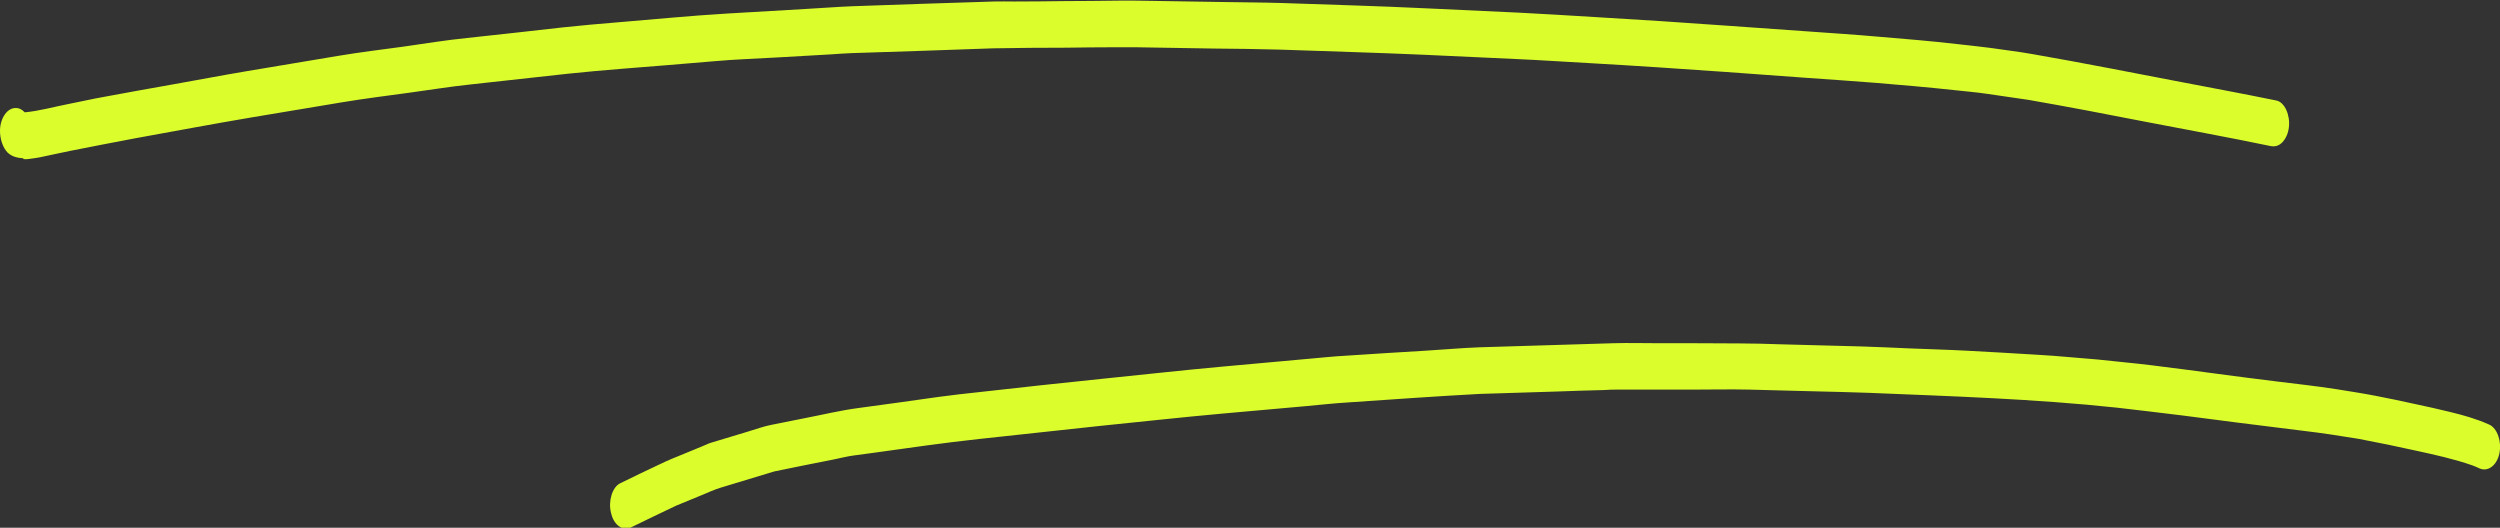
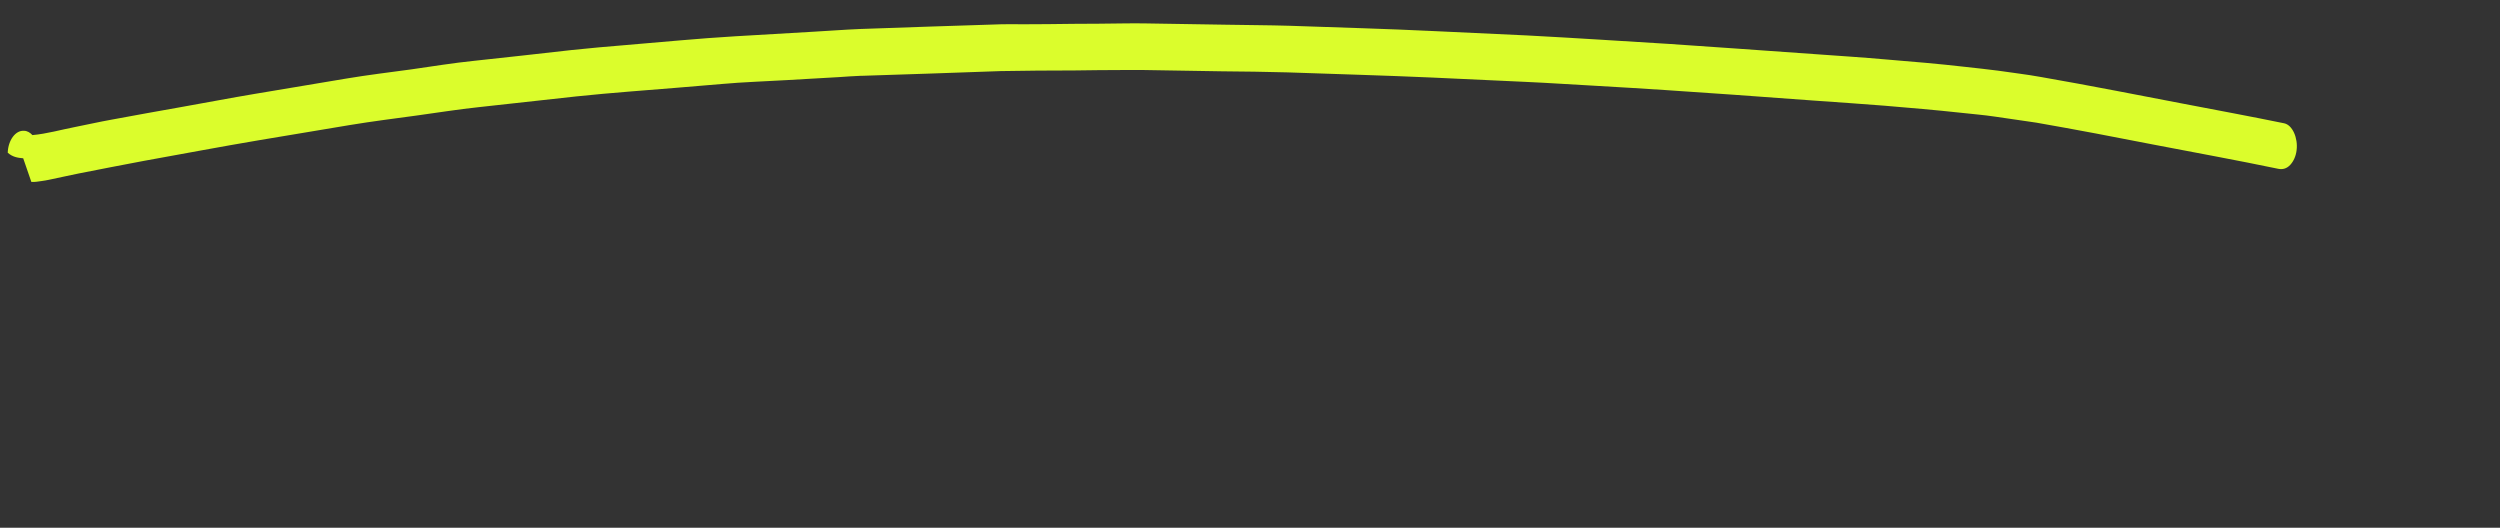
<svg xmlns="http://www.w3.org/2000/svg" id="Layer_2" data-name="Layer 2" viewBox="0 0 116.4 24.57">
  <rect x="0" y="0" width="116.4" height="24.57" fill="#333333" stroke="none" />
  <defs>
    <style>
      .cls-1 {
        fill: none;
      }

      .cls-2 {
        fill: #dbfd2c;
      }

      .cls-3 {
        clip-path: url(#clippath);
      }
    </style>
    <clipPath id="clippath">
      <rect class="cls-1" width="116.4" height="24.57" />
    </clipPath>
  </defs>
  <g id="Layer_1-2" data-name="Layer 1">
    <g class="cls-3">
-       <path class="cls-2" d="M1.08,7.37c-.25-.02-.5-.06-.72-.26C.13,6.88-.01,6.46,0,6.05c.02-.58.36-1.05.76-1.02.14,0,.28.08.39.2.67-.06,1.33-.25,2-.38.56-.11,1.13-.24,1.69-.34,1.09-.2,2.17-.4,3.26-.59,1.14-.2,2.27-.42,3.41-.61,1.41-.24,2.83-.47,4.24-.71,1.01-.17,2.02-.29,3.04-.43.98-.14,1.96-.3,2.94-.4,1.51-.16,3.01-.33,4.52-.5.83-.09,1.67-.16,2.5-.23,1.7-.14,3.41-.31,5.11-.41,1.2-.07,2.4-.14,3.6-.21.74-.04,1.49-.1,2.23-.13,2.19-.08,4.39-.15,6.58-.22-.03,0-.07,0-.1,0,.03,0,.05,0,.08,0,.33-.01.67,0,1,0,.79,0,1.58-.01,2.37-.02.79,0,1.58-.01,2.37-.02.32,0,.65-.01.97,0,1.24.02,2.49.04,3.73.06,1,.02,2,.02,2.99.05,2.26.08,4.52.14,6.78.25,1.43.07,2.85.13,4.28.2,1.16.06,2.31.13,3.46.2,2.09.12,4.18.26,6.27.41,1.22.09,2.45.17,3.67.26,1.11.08,2.22.15,3.34.25,1.21.1,2.42.2,3.63.34.52.06,1.04.11,1.56.18.66.1,1.31.17,1.97.29,1.18.21,2.36.42,3.54.65,1.04.2,2.08.4,3.12.6,1.56.3,3.13.59,4.69.91.39.08.65.69.58,1.25-.03.27-.14.52-.3.69-.16.17-.35.22-.55.18-1.92-.4-3.85-.75-5.77-1.12-1.83-.36-3.67-.71-5.5-1.03-.64-.09-1.28-.19-1.92-.28-.53-.08-1.06-.12-1.59-.18-1.19-.13-2.38-.23-3.57-.33-1.1-.09-2.21-.16-3.31-.24-1.24-.09-2.47-.18-3.71-.27-2.11-.15-4.21-.29-6.32-.41-1.13-.06-2.26-.14-3.4-.19-1.44-.07-2.88-.13-4.32-.2-2.24-.1-4.48-.16-6.72-.24-1.02-.03-2.05-.04-3.07-.05-1.21-.02-2.42-.04-3.63-.06-.32,0-.65,0-.97,0-.75,0-1.51.01-2.26.02-1.15,0-2.29.01-3.43.03-2.16.08-4.32.15-6.48.22.01,0,.03,0,.05,0-.03,0-.07,0-.1,0-.33.01-.67.04-1,.06-.81.05-1.63.09-2.44.14-1,.06-2.01.09-3.01.18-1.42.12-2.85.24-4.27.35-.84.07-1.68.14-2.52.23-1.51.17-3.03.33-4.54.5-.96.1-1.93.26-2.89.39-1.03.14-2.06.27-3.09.44-1.42.24-2.84.47-4.25.71-1.78.3-3.57.64-5.35.96-1.02.19-2.03.39-3.05.59-.46.09-.92.2-1.37.29-.12.02-.23.05-.35.06-.15.02-.3.05-.45.04,0,0-.01,0-.02,0" />
-       <path class="cls-2" d="M28.45,23.88c-.14-.53.05-1.2.43-1.38.6-.3,1.2-.58,1.81-.87.39-.19.78-.35,1.18-.51.31-.13.62-.25.92-.38.12-.05.24-.11.36-.14.56-.17,1.13-.34,1.69-.51.36-.11.72-.24,1.08-.31.52-.1,1.03-.21,1.55-.31.83-.16,1.65-.36,2.48-.47,1.25-.17,2.5-.34,3.75-.52.65-.09,1.3-.16,1.95-.23,1.88-.21,3.76-.42,5.64-.61,1.87-.19,3.75-.4,5.62-.57,1.32-.12,2.64-.24,3.97-.36.6-.05,1.21-.12,1.81-.15,1.22-.08,2.44-.16,3.66-.23.85-.05,1.7-.13,2.54-.16,2.08-.07,4.17-.12,6.25-.19.69-.02,1.37,0,2.06,0,1.27,0,2.54,0,3.81.01.62,0,1.25.02,1.87.04,1.26.03,2.51.07,3.77.1.74.02,1.48.06,2.22.09.91.04,1.82.06,2.72.11,1.1.06,2.21.12,3.31.19.93.05,1.85.15,2.78.22.45.04.9.1,1.35.14.39.04.78.08,1.17.13,1.03.13,2.05.26,3.08.4.88.12,1.76.23,2.64.34.95.12,1.91.22,2.86.37.61.1,1.22.19,1.83.31.59.11,1.18.24,1.78.37.56.12,1.12.24,1.68.38.62.15,1.23.32,1.83.59.38.17.59.8.47,1.35-.12.56-.54.86-.92.69-.11-.05-.22-.1-.33-.14-.86-.3-1.73-.49-2.6-.68-.9-.2-1.81-.39-2.72-.56-.85-.14-1.7-.27-2.55-.37-1.04-.13-2.08-.26-3.12-.39-.82-.1-1.65-.22-2.47-.32-1.04-.13-2.07-.25-3.1-.37-3.84-.41-7.7-.53-11.55-.69-.84-.03-1.68-.05-2.52-.07-1.02-.03-2.04-.05-3.06-.08-.86-.02-1.72,0-2.59,0-1.15,0-2.3,0-3.46,0-.23,0-.46,0-.69.02-.74.02-1.49.04-2.23.07-1.18.04-2.36.07-3.55.11-2.06.11-4.13.26-6.19.4-.64.04-1.28.11-1.92.17-1.31.12-2.61.23-3.92.35-1.89.17-3.77.38-5.66.57-1.88.2-3.76.41-5.64.61-1.66.18-3.31.42-4.96.65-.3.04-.59.08-.89.12-.3.04-.6.12-.9.18-.93.18-1.85.37-2.78.56-.84.25-1.67.51-2.51.76-.29.09-.57.22-.86.34-.4.16-.79.33-1.19.49-.7.33-1.4.67-2.1,1.01-.09.05-.19.06-.28.06-.28-.02-.55-.27-.65-.69" />
+       <path class="cls-2" d="M1.08,7.37c-.25-.02-.5-.06-.72-.26c.02-.58.36-1.05.76-1.02.14,0,.28.08.39.2.67-.06,1.33-.25,2-.38.56-.11,1.13-.24,1.69-.34,1.09-.2,2.17-.4,3.26-.59,1.14-.2,2.27-.42,3.41-.61,1.41-.24,2.83-.47,4.24-.71,1.01-.17,2.02-.29,3.04-.43.98-.14,1.96-.3,2.94-.4,1.51-.16,3.01-.33,4.52-.5.83-.09,1.67-.16,2.5-.23,1.7-.14,3.41-.31,5.11-.41,1.2-.07,2.4-.14,3.6-.21.74-.04,1.49-.1,2.23-.13,2.19-.08,4.39-.15,6.58-.22-.03,0-.07,0-.1,0,.03,0,.05,0,.08,0,.33-.01.67,0,1,0,.79,0,1.58-.01,2.37-.02.79,0,1.58-.01,2.37-.02.32,0,.65-.01.97,0,1.24.02,2.49.04,3.73.06,1,.02,2,.02,2.99.05,2.26.08,4.52.14,6.78.25,1.43.07,2.85.13,4.28.2,1.16.06,2.31.13,3.46.2,2.09.12,4.18.26,6.27.41,1.22.09,2.45.17,3.67.26,1.11.08,2.22.15,3.34.25,1.21.1,2.42.2,3.63.34.52.06,1.04.11,1.56.18.66.1,1.31.17,1.97.29,1.18.21,2.36.42,3.54.65,1.04.2,2.08.4,3.12.6,1.56.3,3.13.59,4.69.91.39.08.65.69.58,1.25-.03.27-.14.52-.3.69-.16.17-.35.22-.55.18-1.92-.4-3.85-.75-5.77-1.12-1.83-.36-3.67-.71-5.5-1.03-.64-.09-1.28-.19-1.92-.28-.53-.08-1.06-.12-1.59-.18-1.19-.13-2.38-.23-3.57-.33-1.1-.09-2.21-.16-3.31-.24-1.24-.09-2.47-.18-3.71-.27-2.11-.15-4.21-.29-6.32-.41-1.13-.06-2.26-.14-3.4-.19-1.44-.07-2.88-.13-4.32-.2-2.24-.1-4.48-.16-6.72-.24-1.02-.03-2.05-.04-3.07-.05-1.21-.02-2.42-.04-3.63-.06-.32,0-.65,0-.97,0-.75,0-1.51.01-2.26.02-1.15,0-2.29.01-3.43.03-2.16.08-4.32.15-6.48.22.01,0,.03,0,.05,0-.03,0-.07,0-.1,0-.33.01-.67.04-1,.06-.81.05-1.63.09-2.44.14-1,.06-2.01.09-3.01.18-1.42.12-2.85.24-4.27.35-.84.07-1.68.14-2.52.23-1.51.17-3.03.33-4.54.5-.96.1-1.93.26-2.89.39-1.03.14-2.06.27-3.09.44-1.42.24-2.84.47-4.25.71-1.78.3-3.57.64-5.35.96-1.02.19-2.03.39-3.05.59-.46.09-.92.2-1.37.29-.12.02-.23.05-.35.06-.15.02-.3.05-.45.04,0,0-.01,0-.02,0" />
    </g>
  </g>
</svg>